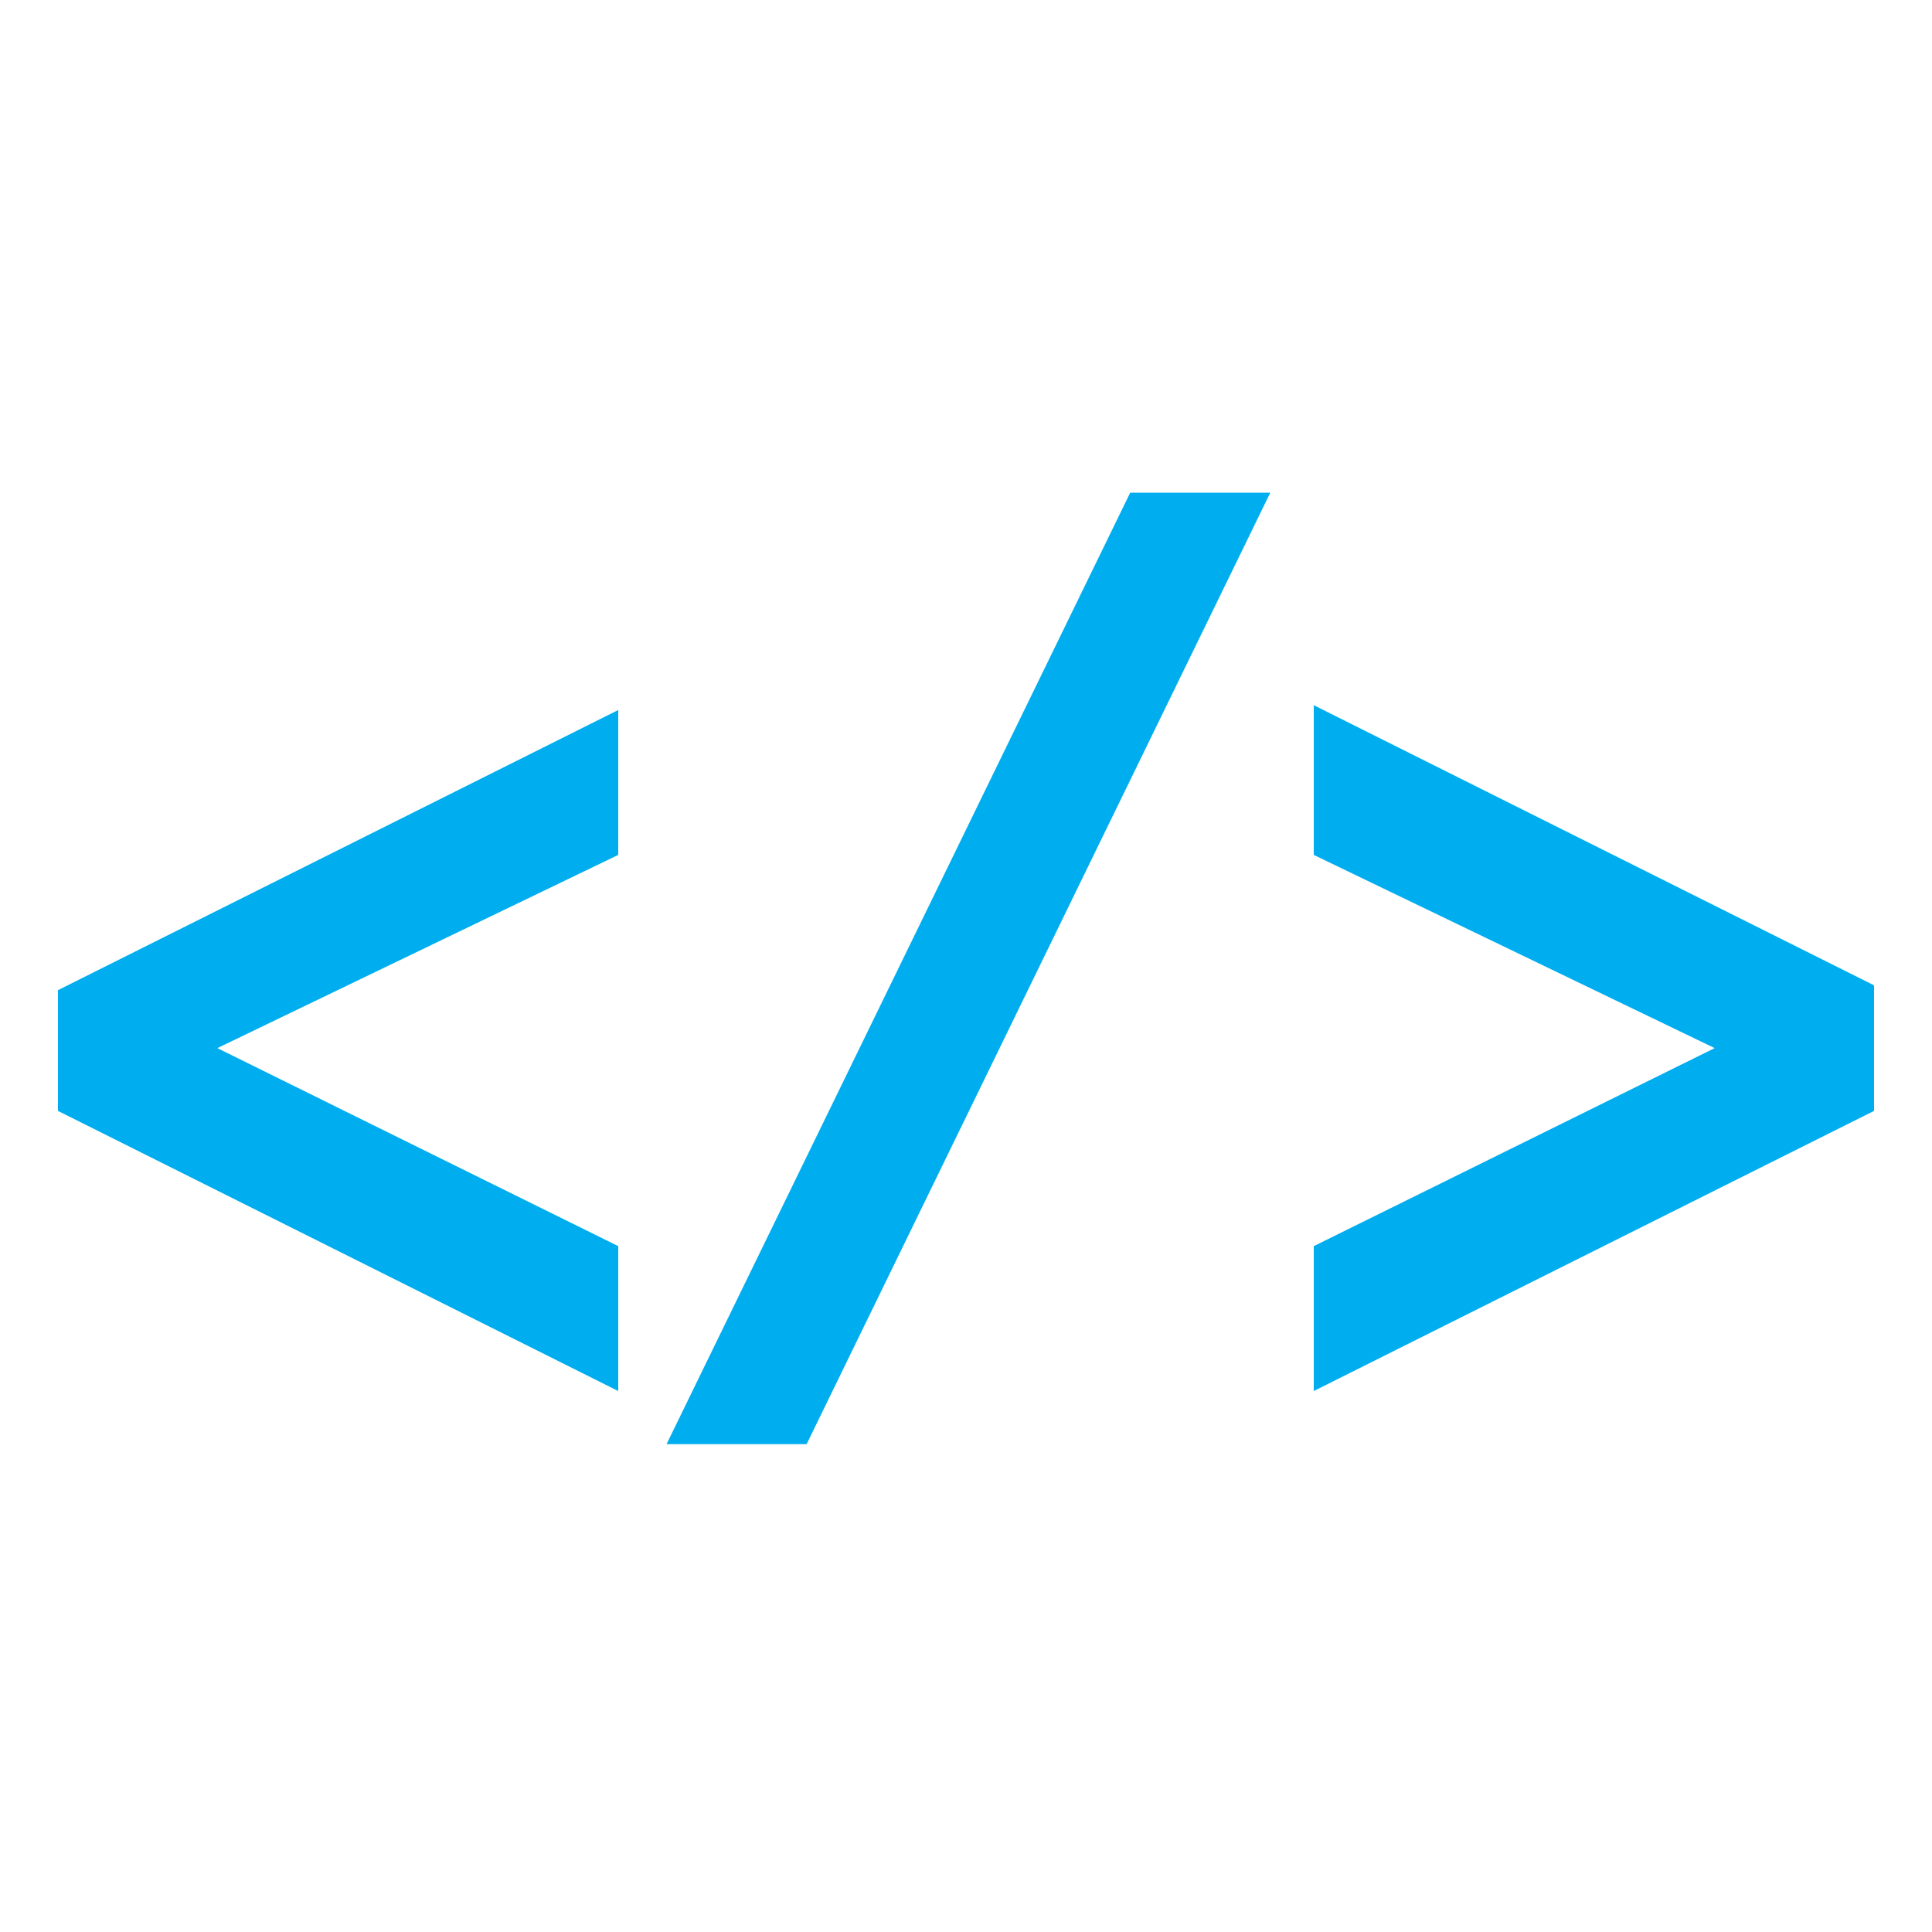
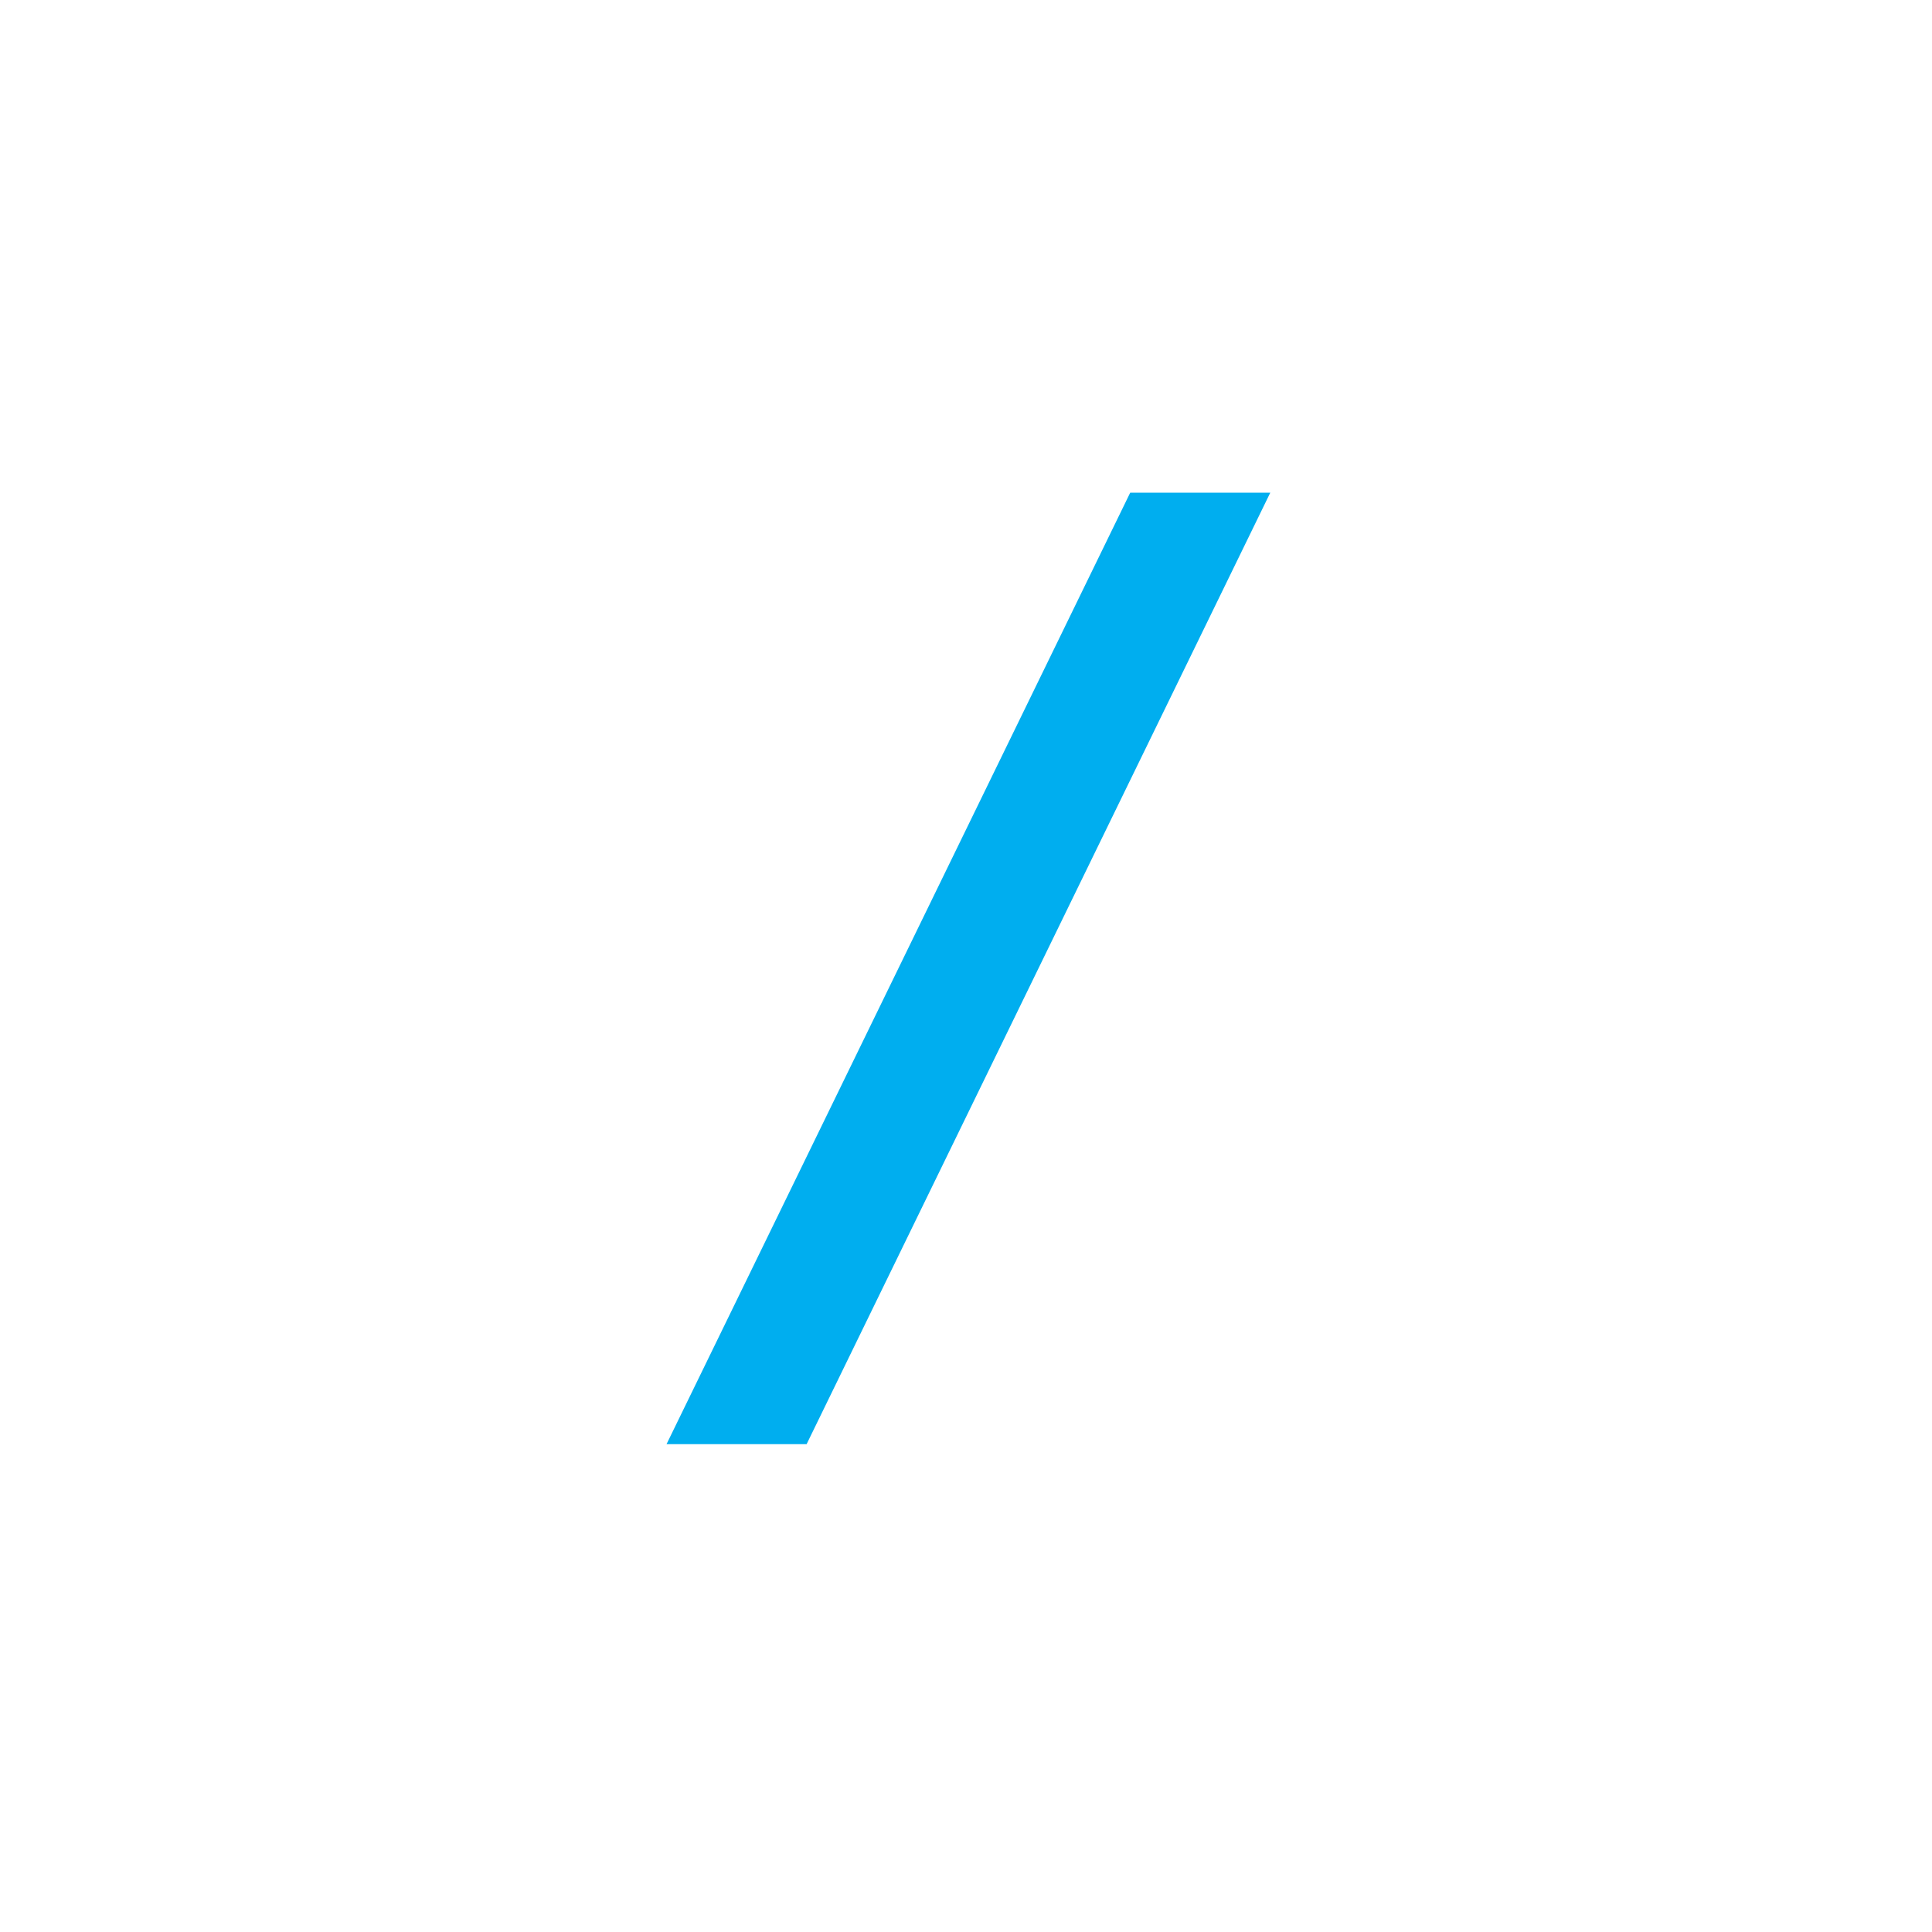
<svg xmlns="http://www.w3.org/2000/svg" version="1.1" id="Layer_2_00000005981741126750305720000014512733718705489564_" x="0px" y="0px" viewBox="0 0 40 40" style="enable-background:new 0 0 40 40;" xml:space="preserve">
  <style type="text/css">
	.st0{fill:#00AEEF;}
</style>
  <g>
-     <path class="st0" d="M1.2,20.5l11.6-5.8v3l-8.3,4l8.3,4.1v3L1.2,23V20.5z" />
    <path class="st0" d="M16.7,29.9h-2.9l9.6-19.7h2.9L16.7,29.9z" />
-     <path class="st0" d="M38.8,23l-11.6,5.8v-3l8.3-4.1l-8.3-4v-3.1l11.6,5.8V23z" />
  </g>
</svg>